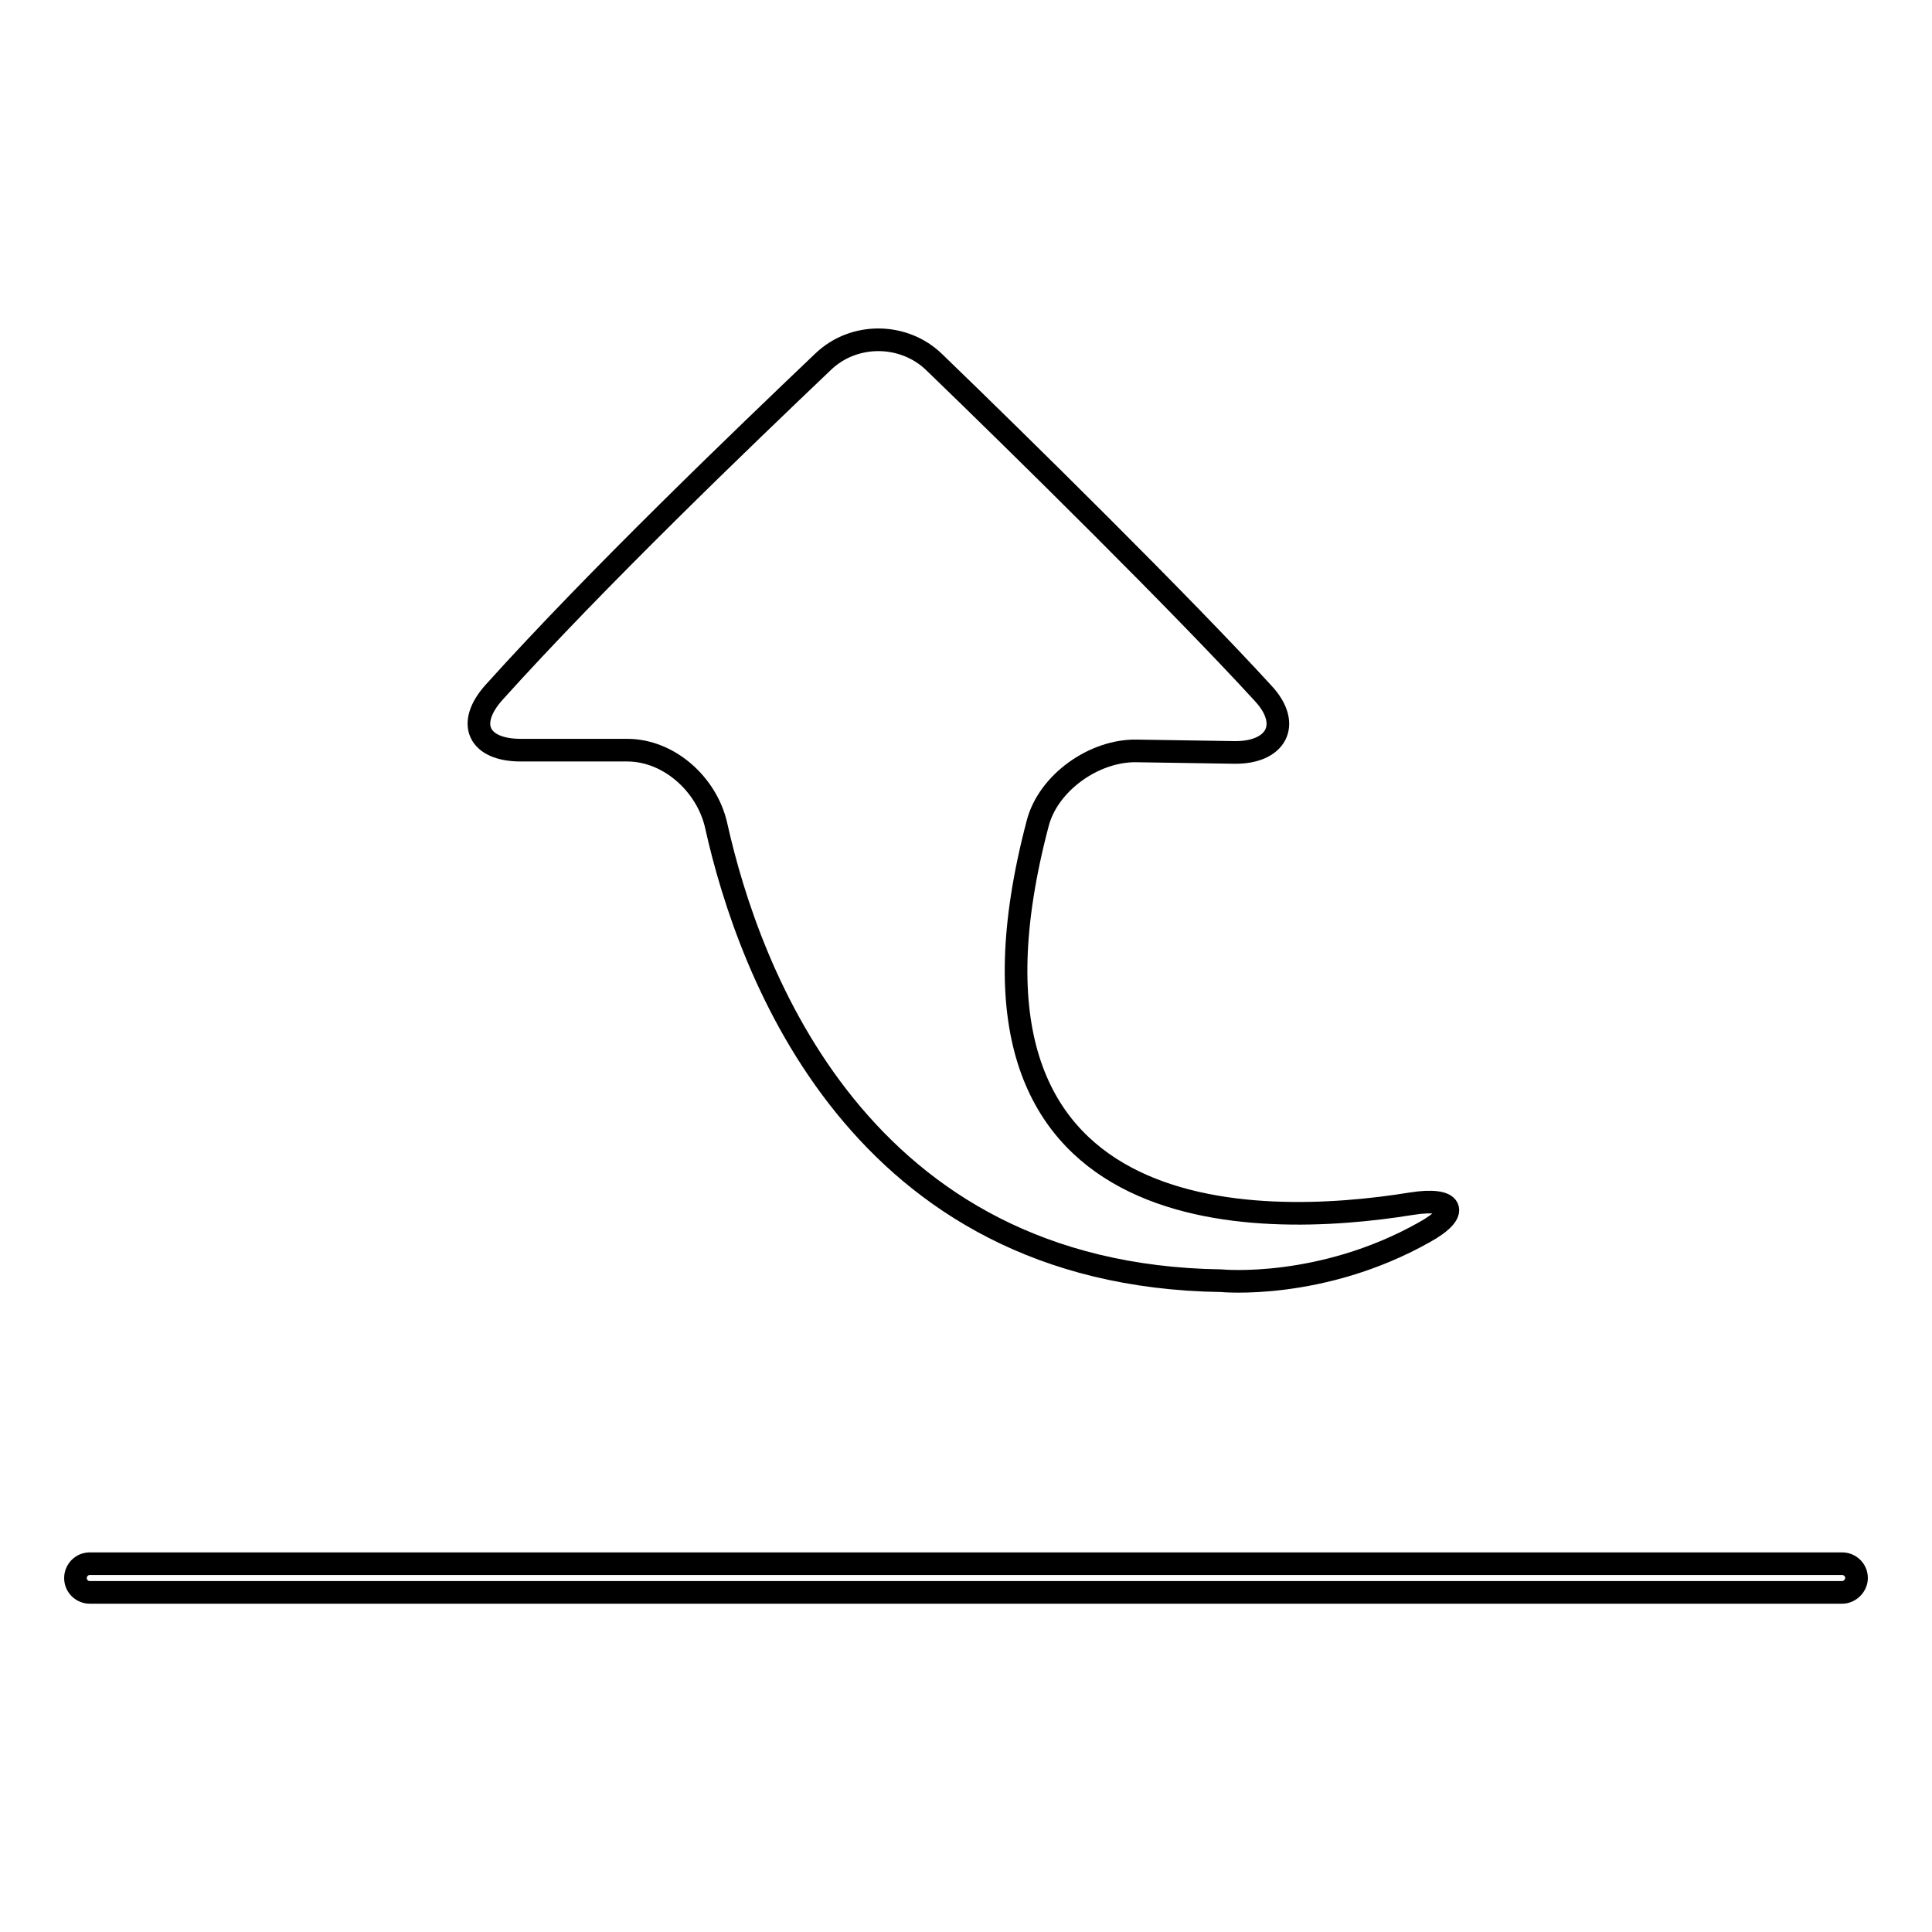
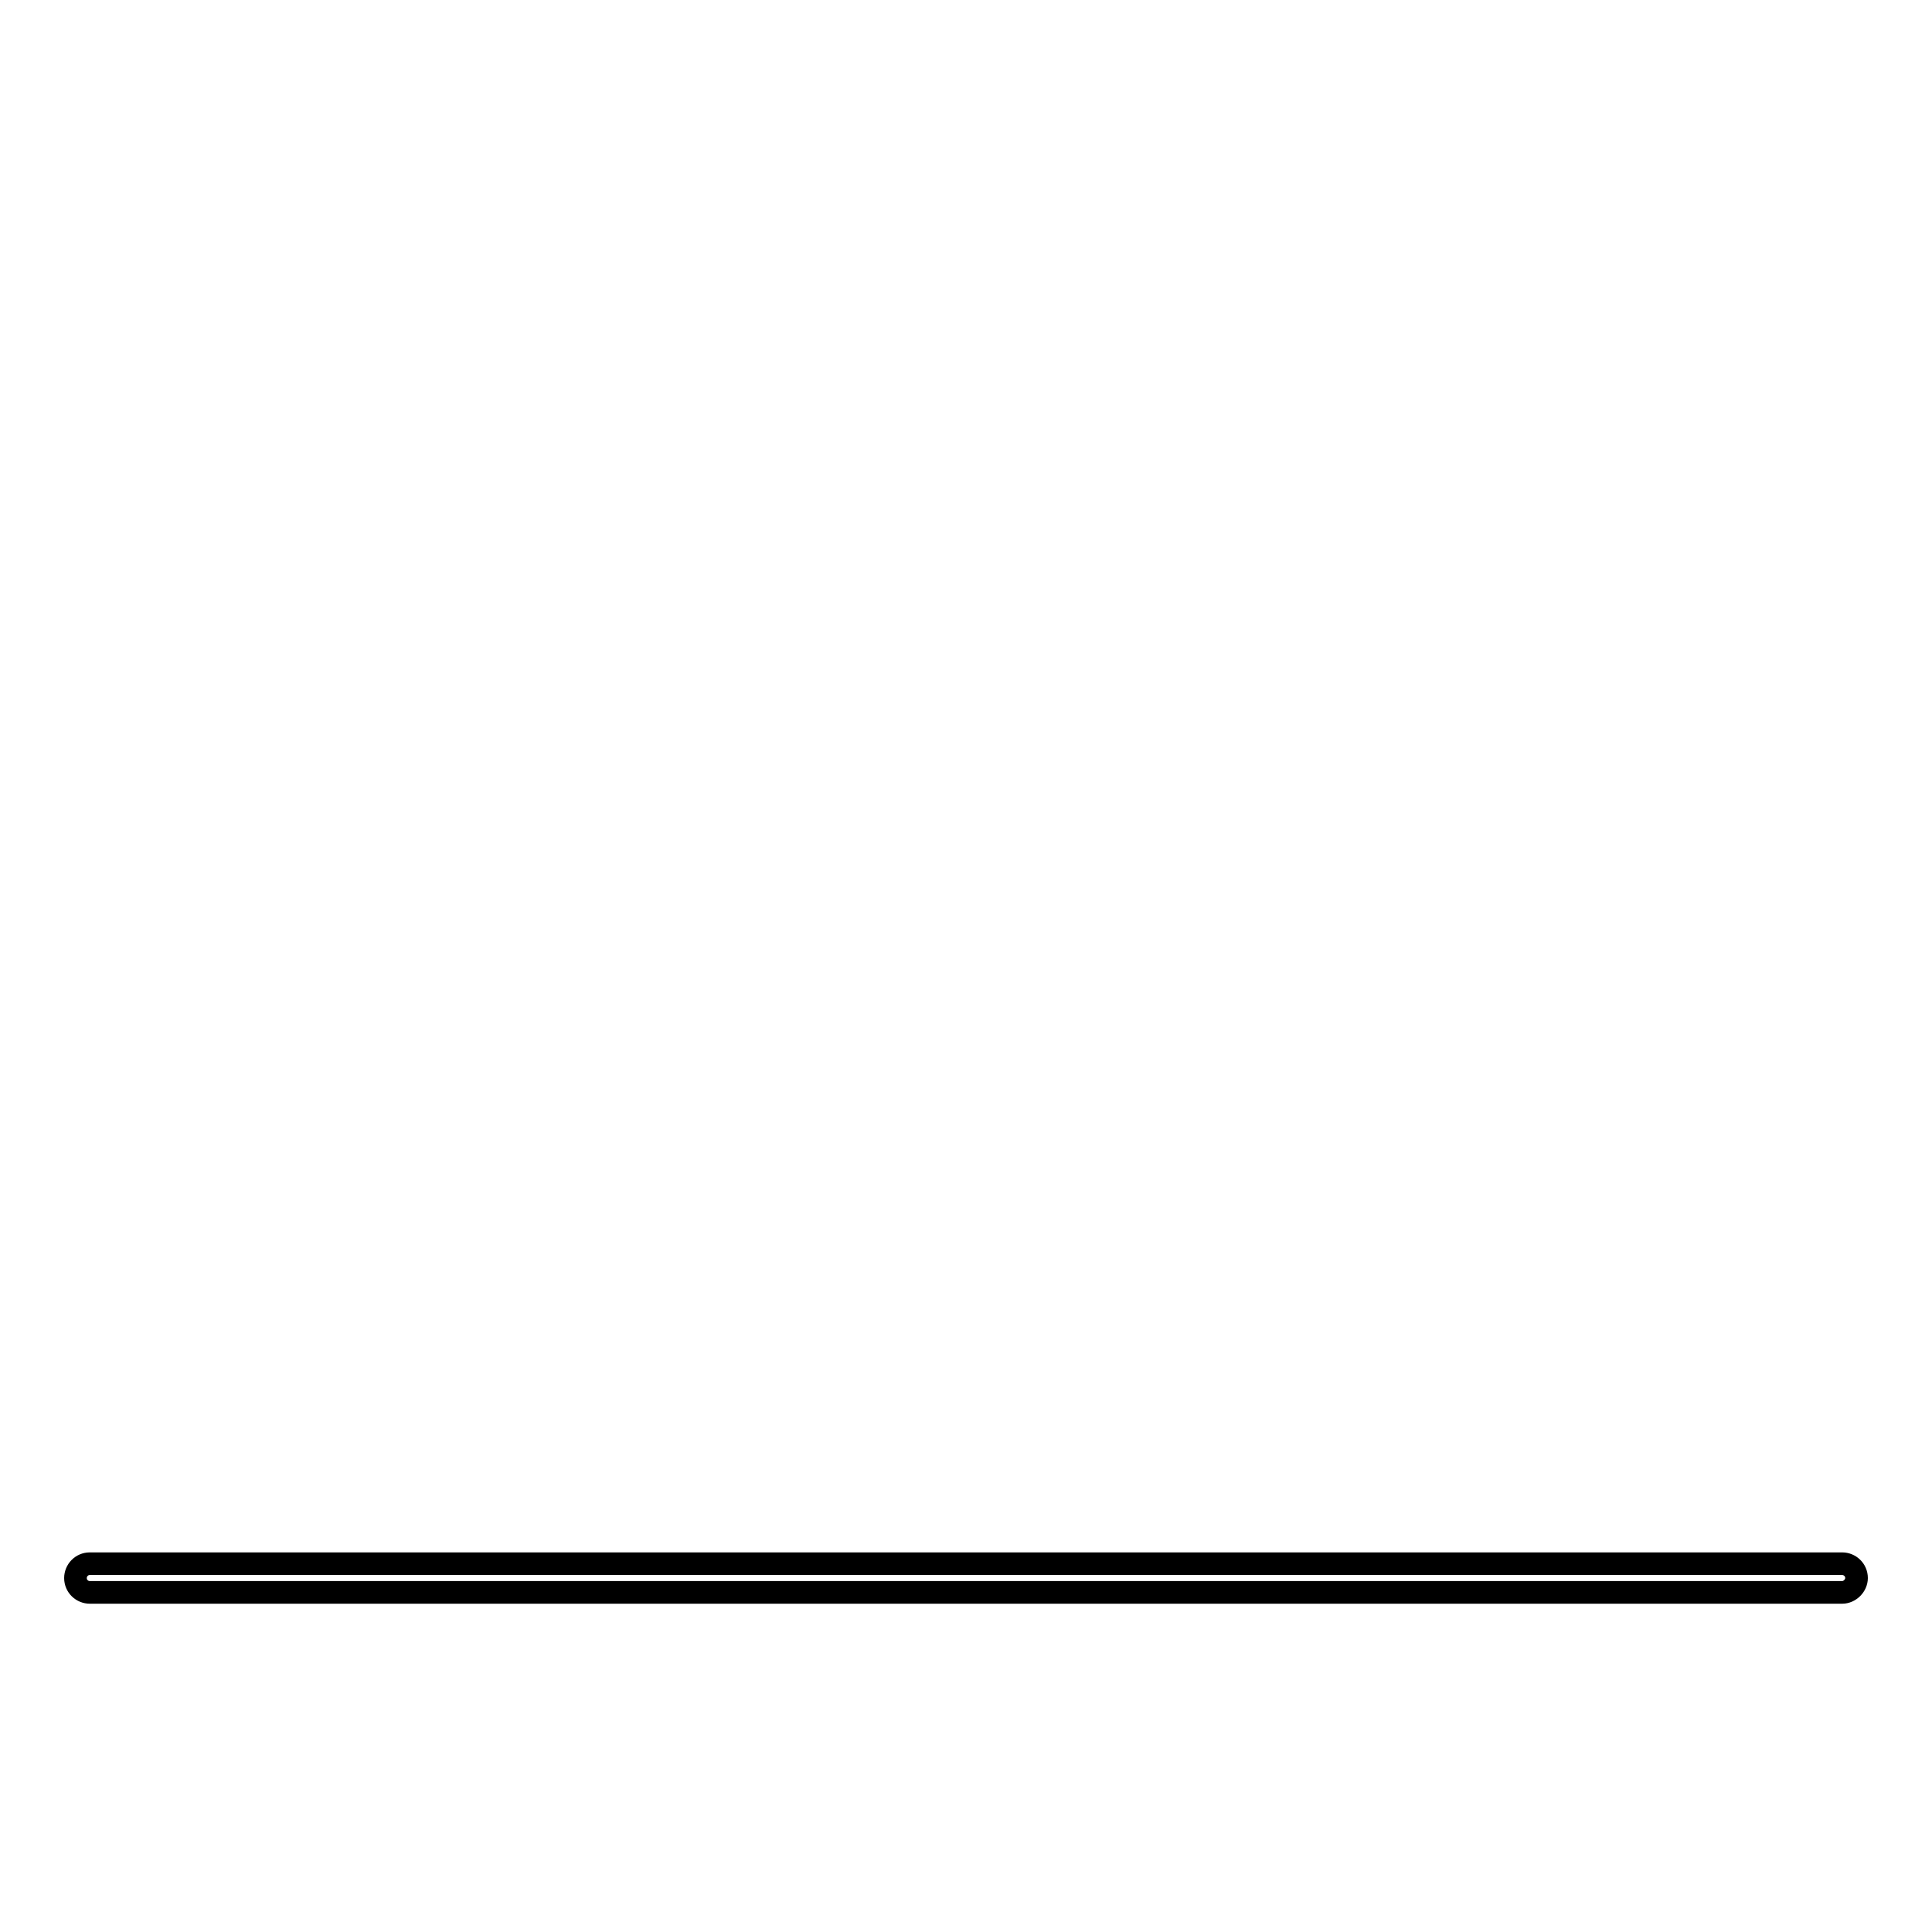
<svg xmlns="http://www.w3.org/2000/svg" version="1.1" x="0px" y="0px" viewBox="0 0 256 256" enable-background="new 0 0 256 256" xml:space="preserve">
  <g>
    <g>
      <g>
-         <path stroke-width="3" fill-opacity="0" stroke="#000000" d="M109.1,47.9c-10.5,10-30.1,28.8-43.6,43.8c-3.8,4.2-2.1,7.7,3.5,7.7h14.1c5.6,0,10.6,4.6,11.8,10c4.3,19.3,18.9,59.6,66.9,60.3c0,0,13.2,1.3,26.9-6.4c4.9-2.7,3.9-4.7-1.7-3.8c-20.4,3.3-63.9,4.2-49.5-50.4c1.4-5.4,7.5-9.7,13.1-9.6l12.9,0.2c5.6,0.1,7.7-3.7,3.9-7.8C156.8,80.3,135.2,59,123.8,48C119.8,44.1,113.2,44,109.1,47.9z" />
        <path stroke-width="3" fill-opacity="0" stroke="#000000" d="M244.1,211H11.9c-1,0-1.9-0.8-1.9-1.9c0-1,0.8-1.9,1.9-1.9h232.2c1,0,1.9,0.8,1.9,1.9C246,210.1,245.1,211,244.1,211z" />
      </g>
      <g />
      <g />
      <g />
      <g />
      <g />
      <g />
      <g />
      <g />
      <g />
      <g />
      <g />
      <g />
      <g />
      <g />
      <g />
    </g>
  </g>
</svg>